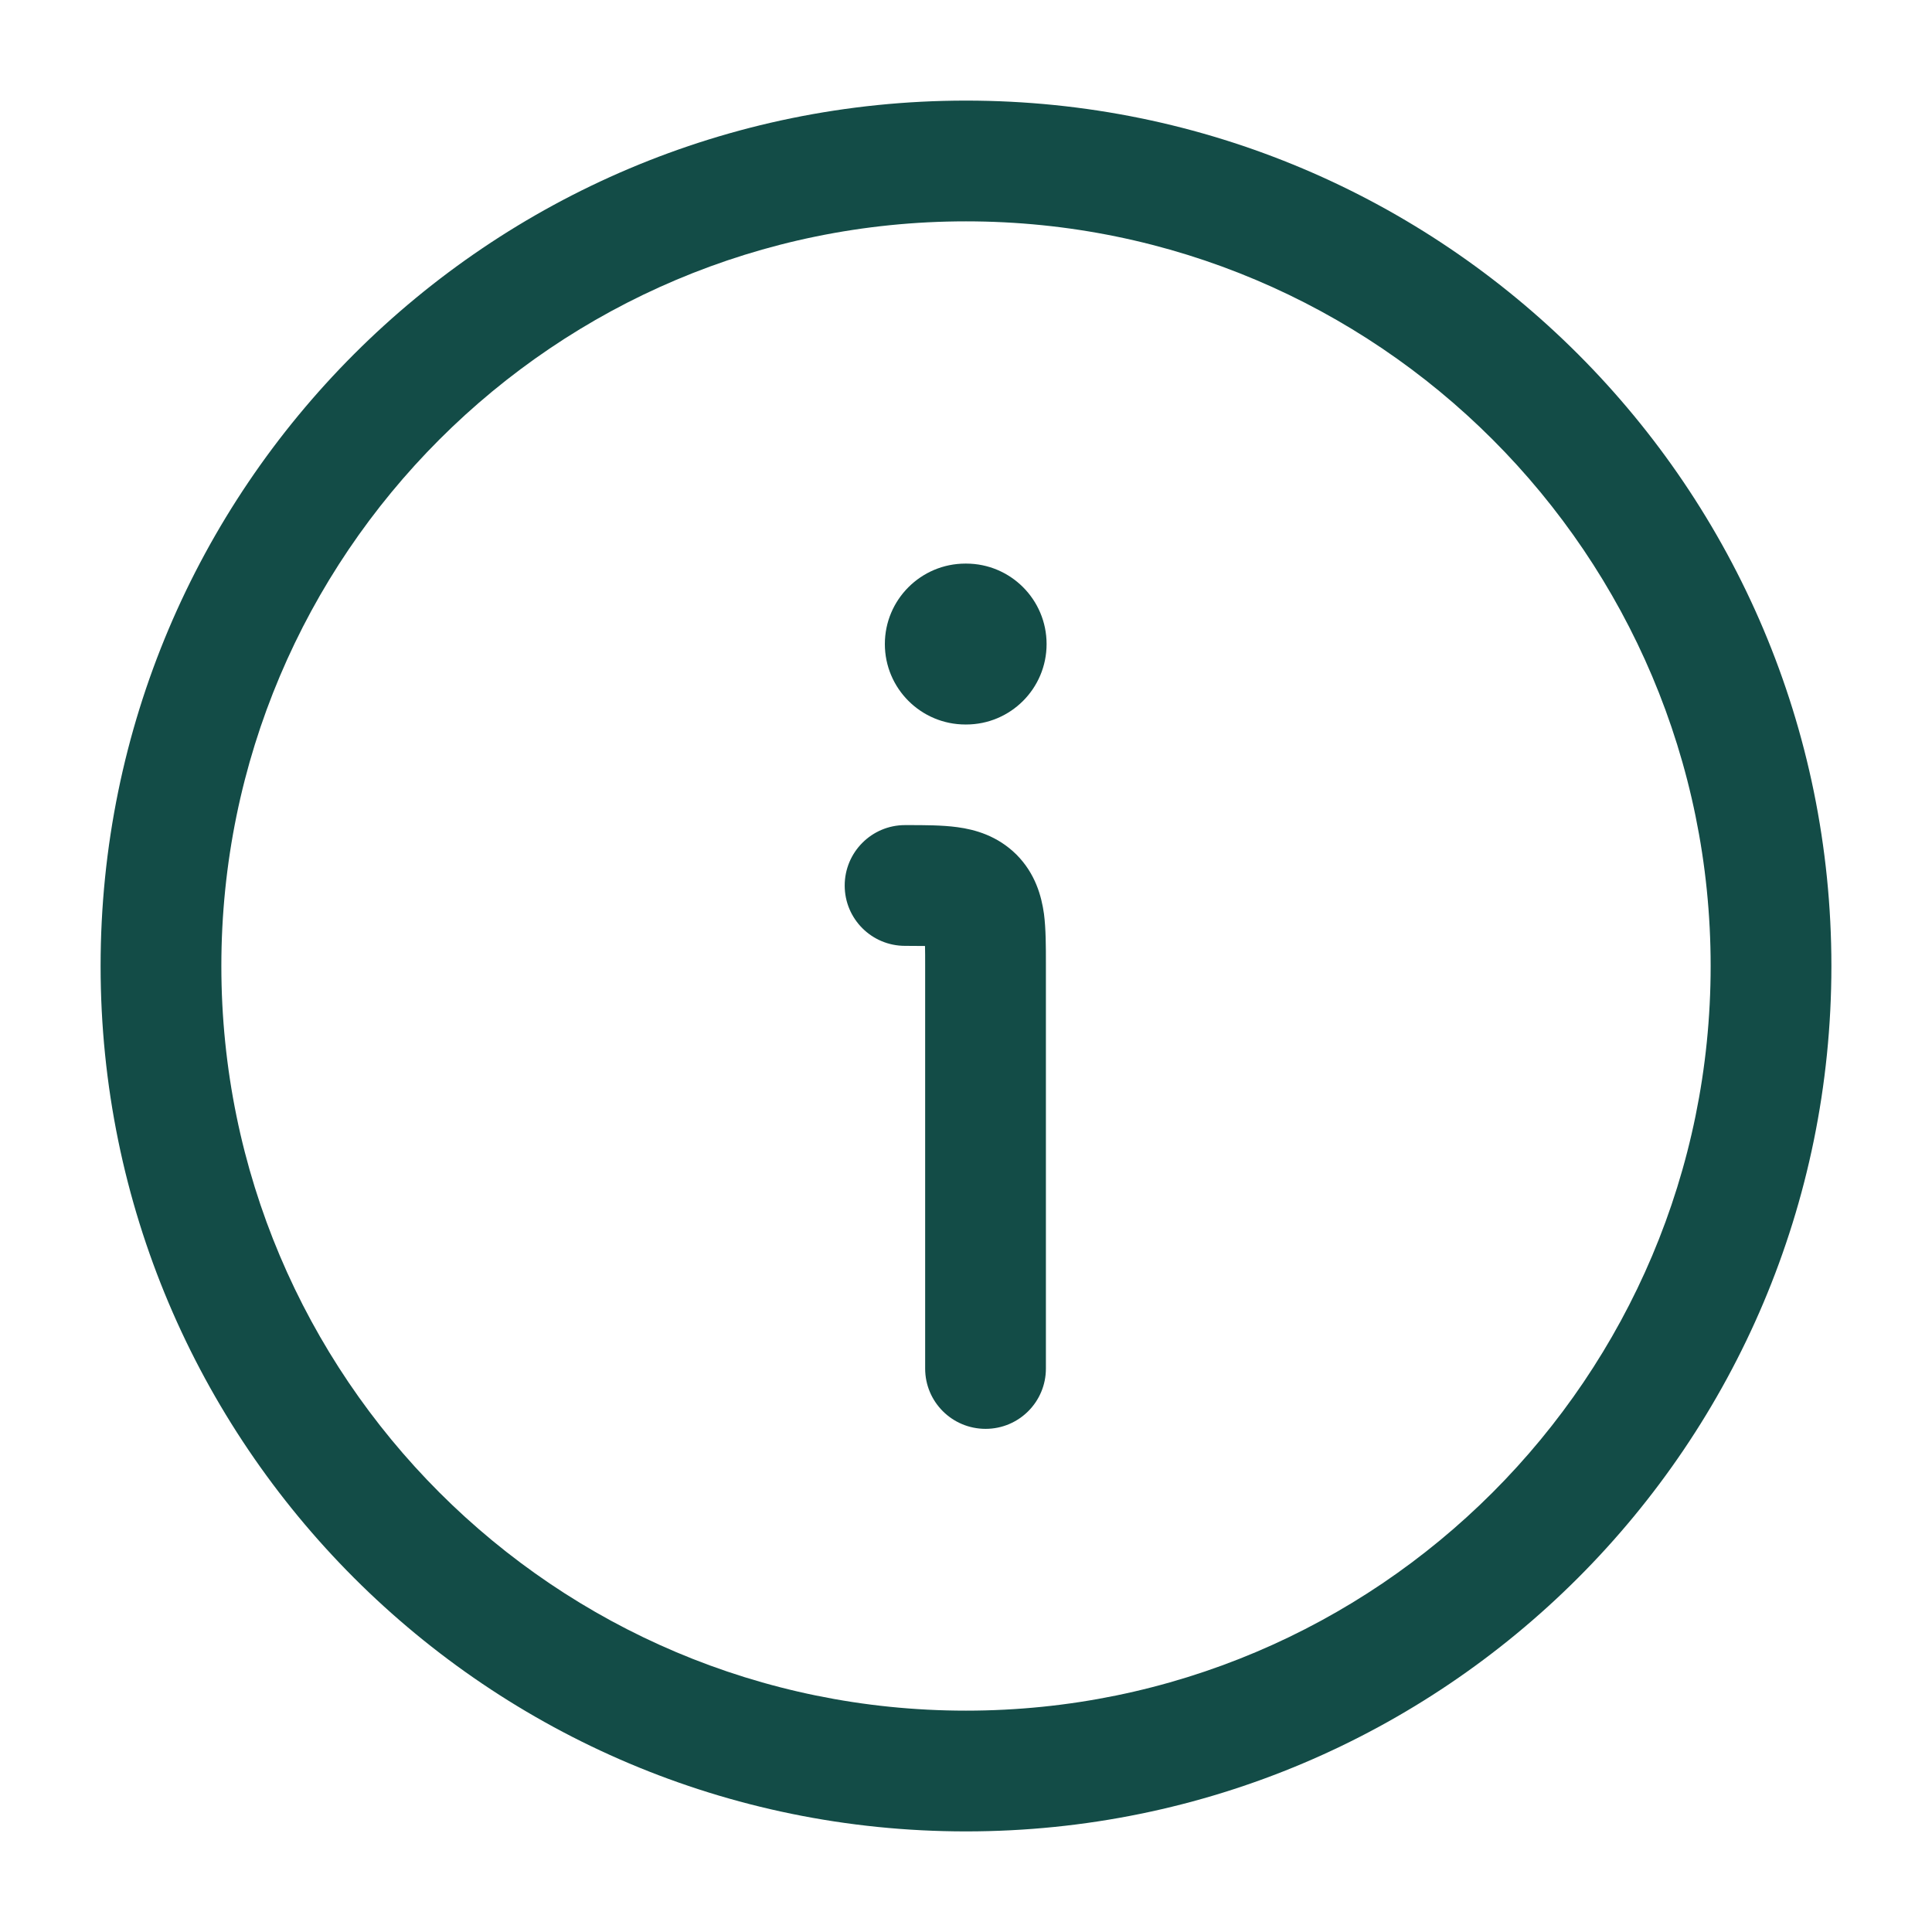
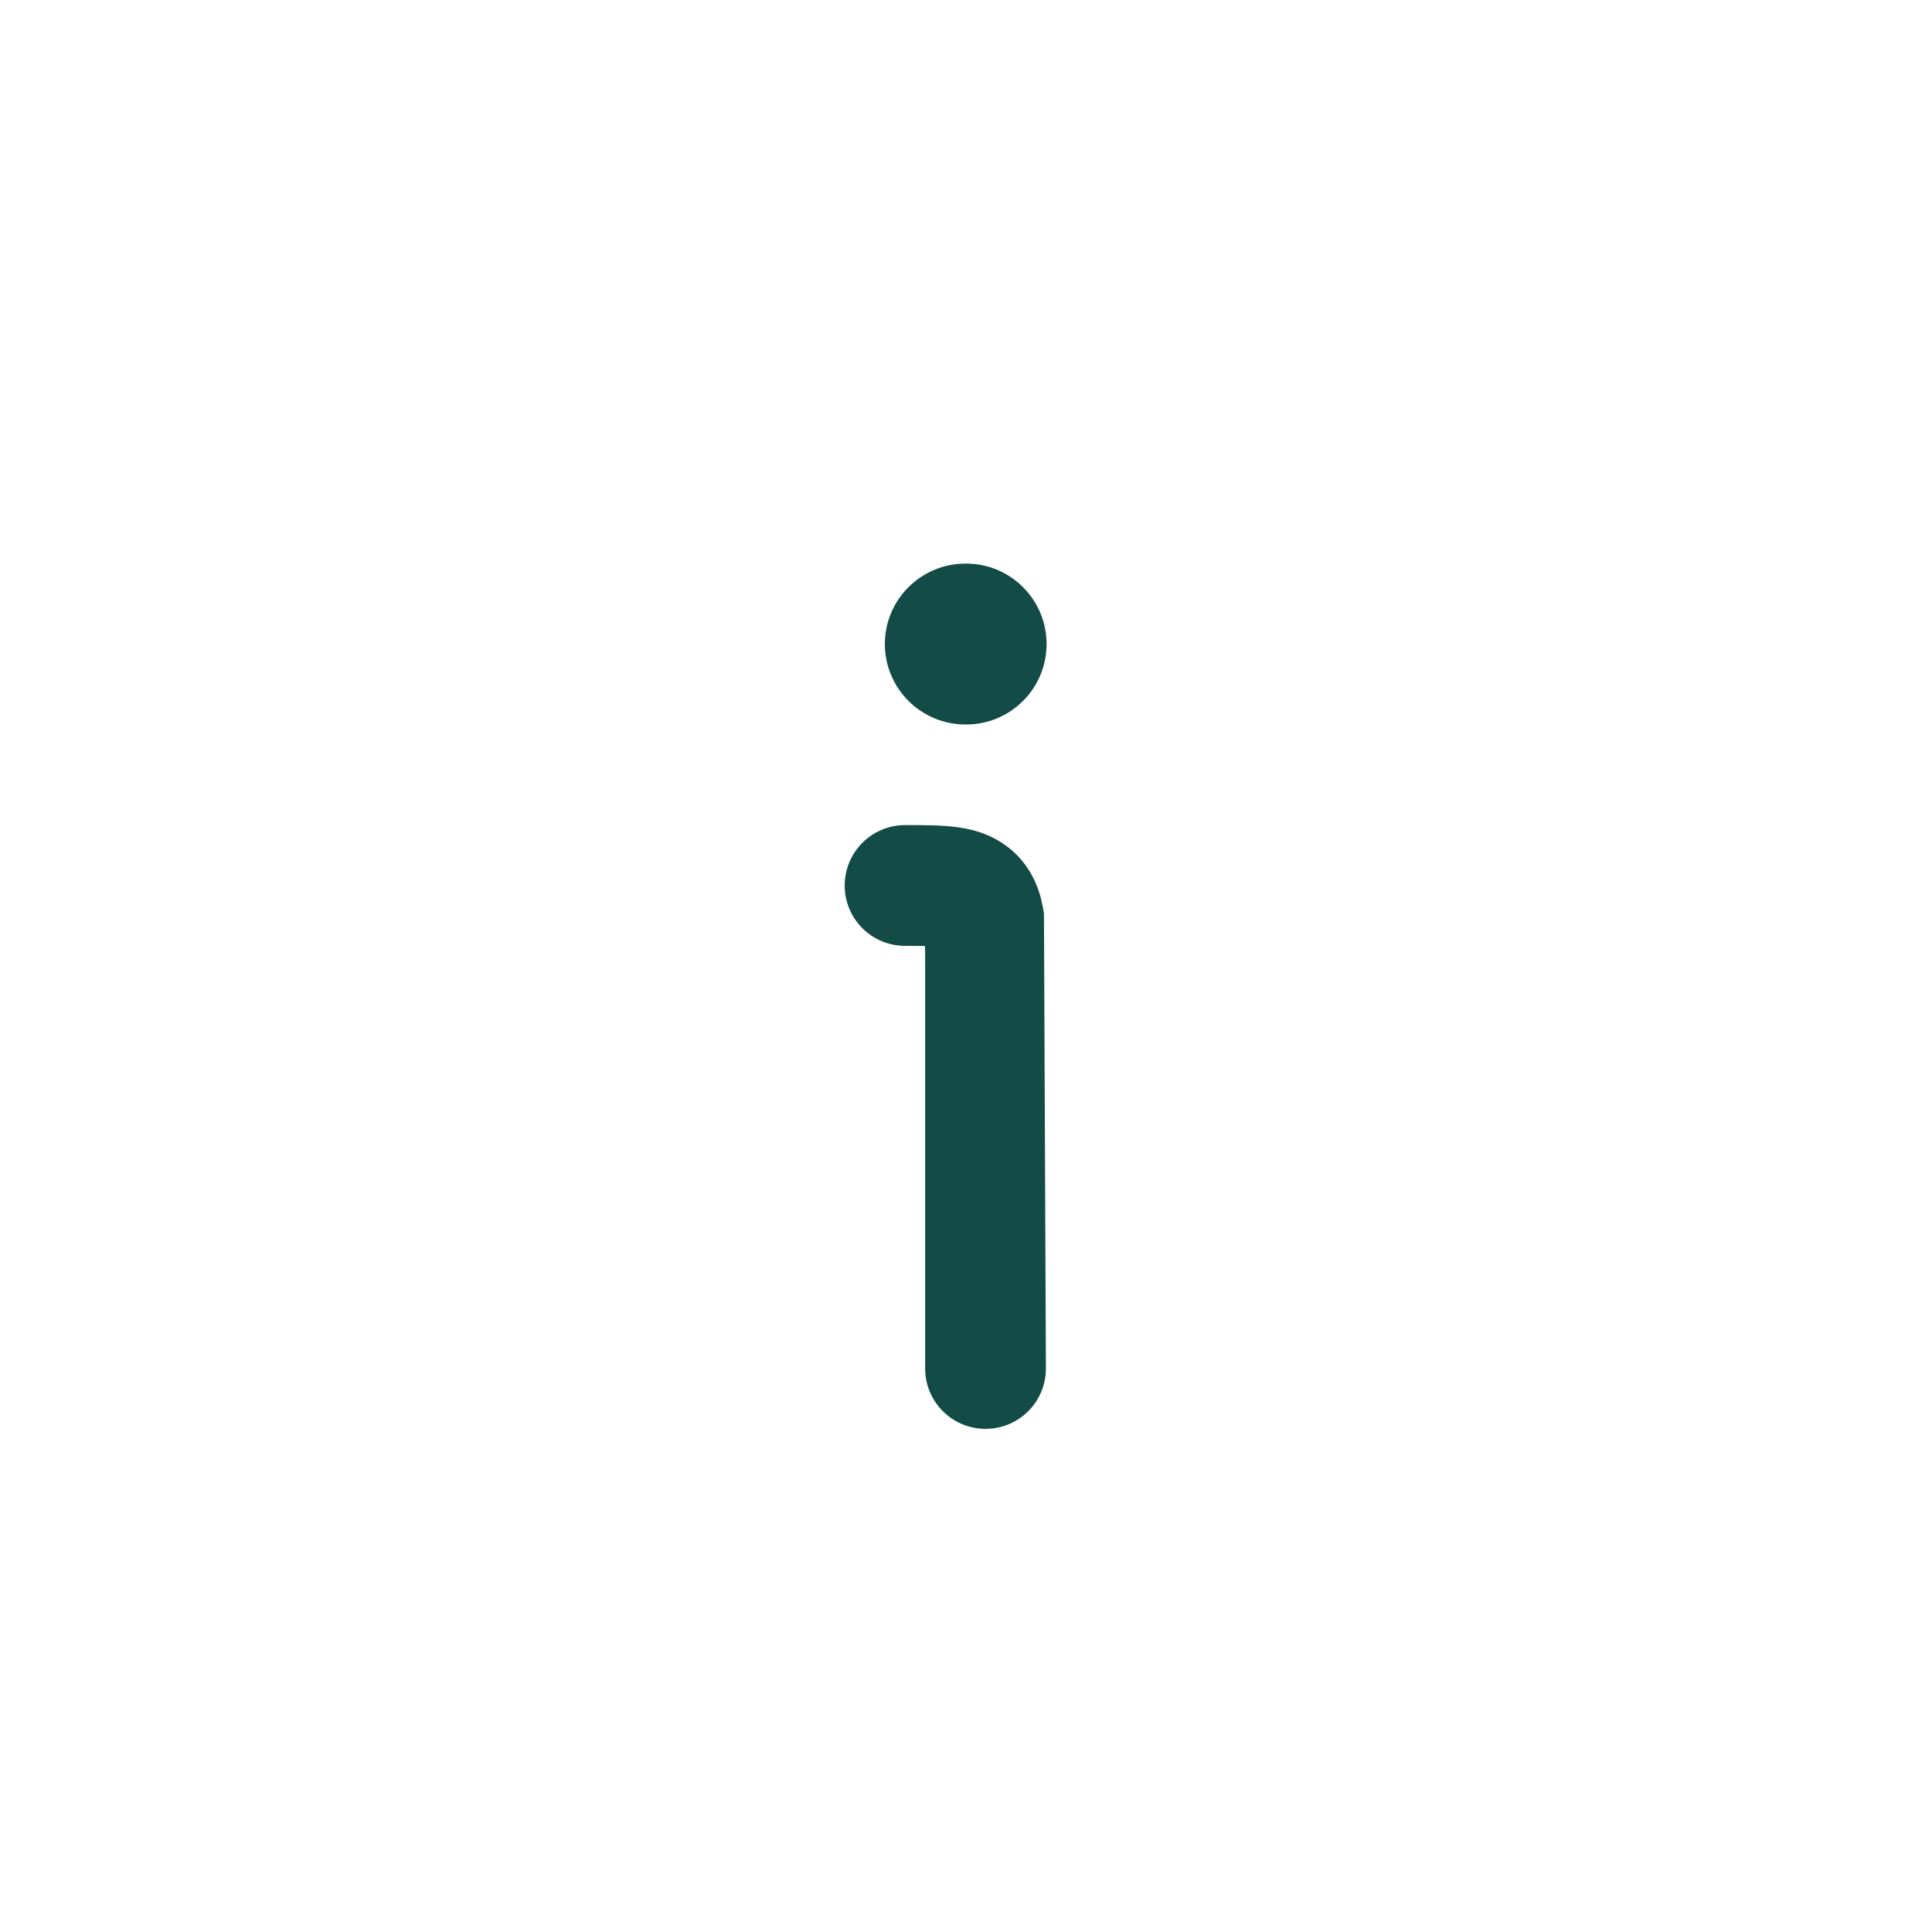
<svg xmlns="http://www.w3.org/2000/svg" width="14" height="14" viewBox="0 0 14 14" fill="none">
-   <path d="M6.703 6.855C6.663 6.855 6.616 6.854 6.558 6.854C6.317 6.854 6.121 6.659 6.121 6.417C6.121 6.175 6.317 5.979 6.558 5.979L6.578 5.979C6.698 5.979 6.827 5.979 6.937 5.994C7.065 6.011 7.228 6.056 7.366 6.193C7.503 6.331 7.547 6.494 7.565 6.622C7.579 6.731 7.579 6.861 7.579 6.98L7.579 9.917C7.579 10.159 7.383 10.354 7.142 10.354C6.9 10.354 6.704 10.159 6.704 9.917V7C6.704 6.943 6.704 6.896 6.703 6.855Z" fill="#134C47" />
+   <path d="M6.703 6.855C6.663 6.855 6.616 6.854 6.558 6.854C6.317 6.854 6.121 6.659 6.121 6.417C6.121 6.175 6.317 5.979 6.558 5.979L6.578 5.979C6.698 5.979 6.827 5.979 6.937 5.994C7.065 6.011 7.228 6.056 7.366 6.193C7.503 6.331 7.547 6.494 7.565 6.622L7.579 9.917C7.579 10.159 7.383 10.354 7.142 10.354C6.9 10.354 6.704 10.159 6.704 9.917V7C6.704 6.943 6.704 6.896 6.703 6.855Z" fill="#134C47" />
  <path d="M6.996 4.084C6.674 4.084 6.412 4.345 6.412 4.667C6.412 4.989 6.674 5.25 6.996 5.25H7.001C7.323 5.25 7.584 4.989 7.584 4.667C7.584 4.345 7.323 4.084 7.001 4.084H6.996Z" fill="#134C47" />
-   <path fill-rule="evenodd" clip-rule="evenodd" d="M0.729 7C0.729 10.464 3.537 13.271 7 13.271C10.464 13.271 13.271 10.464 13.271 7C13.271 3.537 10.464 0.729 7 0.729C3.537 0.729 0.729 3.537 0.729 7ZM7 12.396C4.02 12.396 1.604 9.98 1.604 7C1.604 4.02 4.02 1.604 7 1.604C9.98 1.604 12.396 4.02 12.396 7C12.396 9.98 9.98 12.396 7 12.396Z" fill="#134C47" />
</svg>